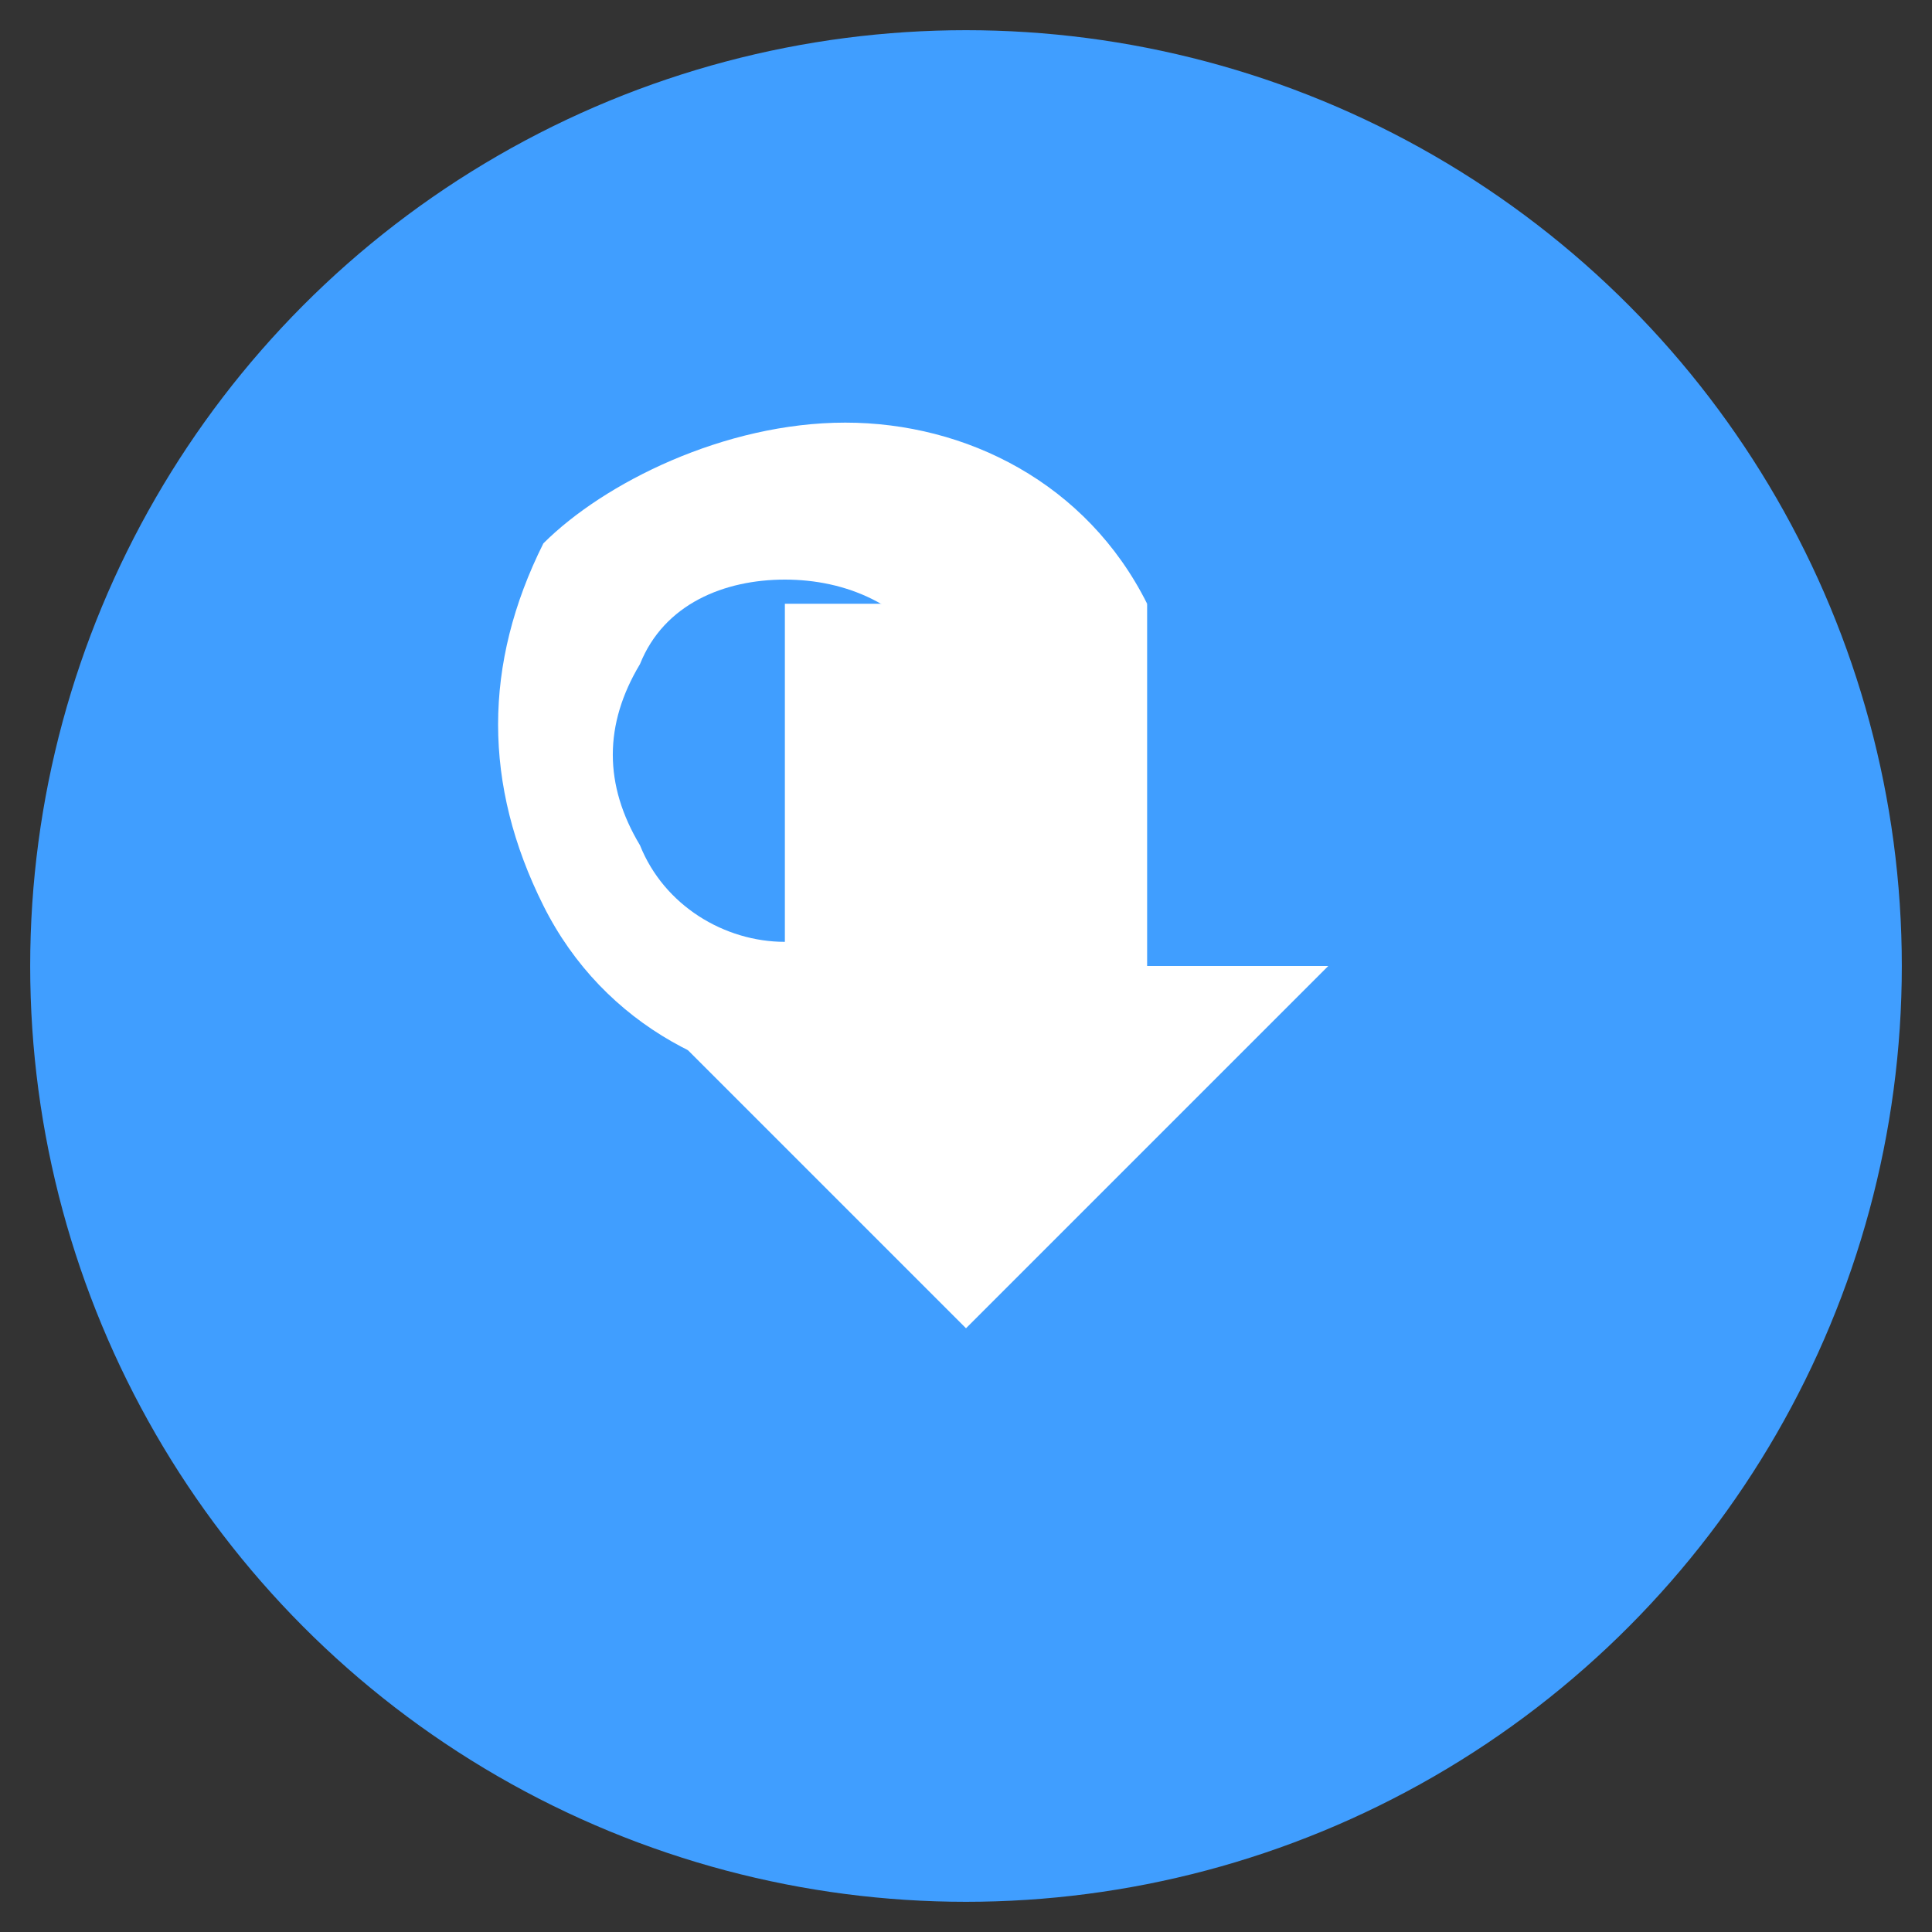
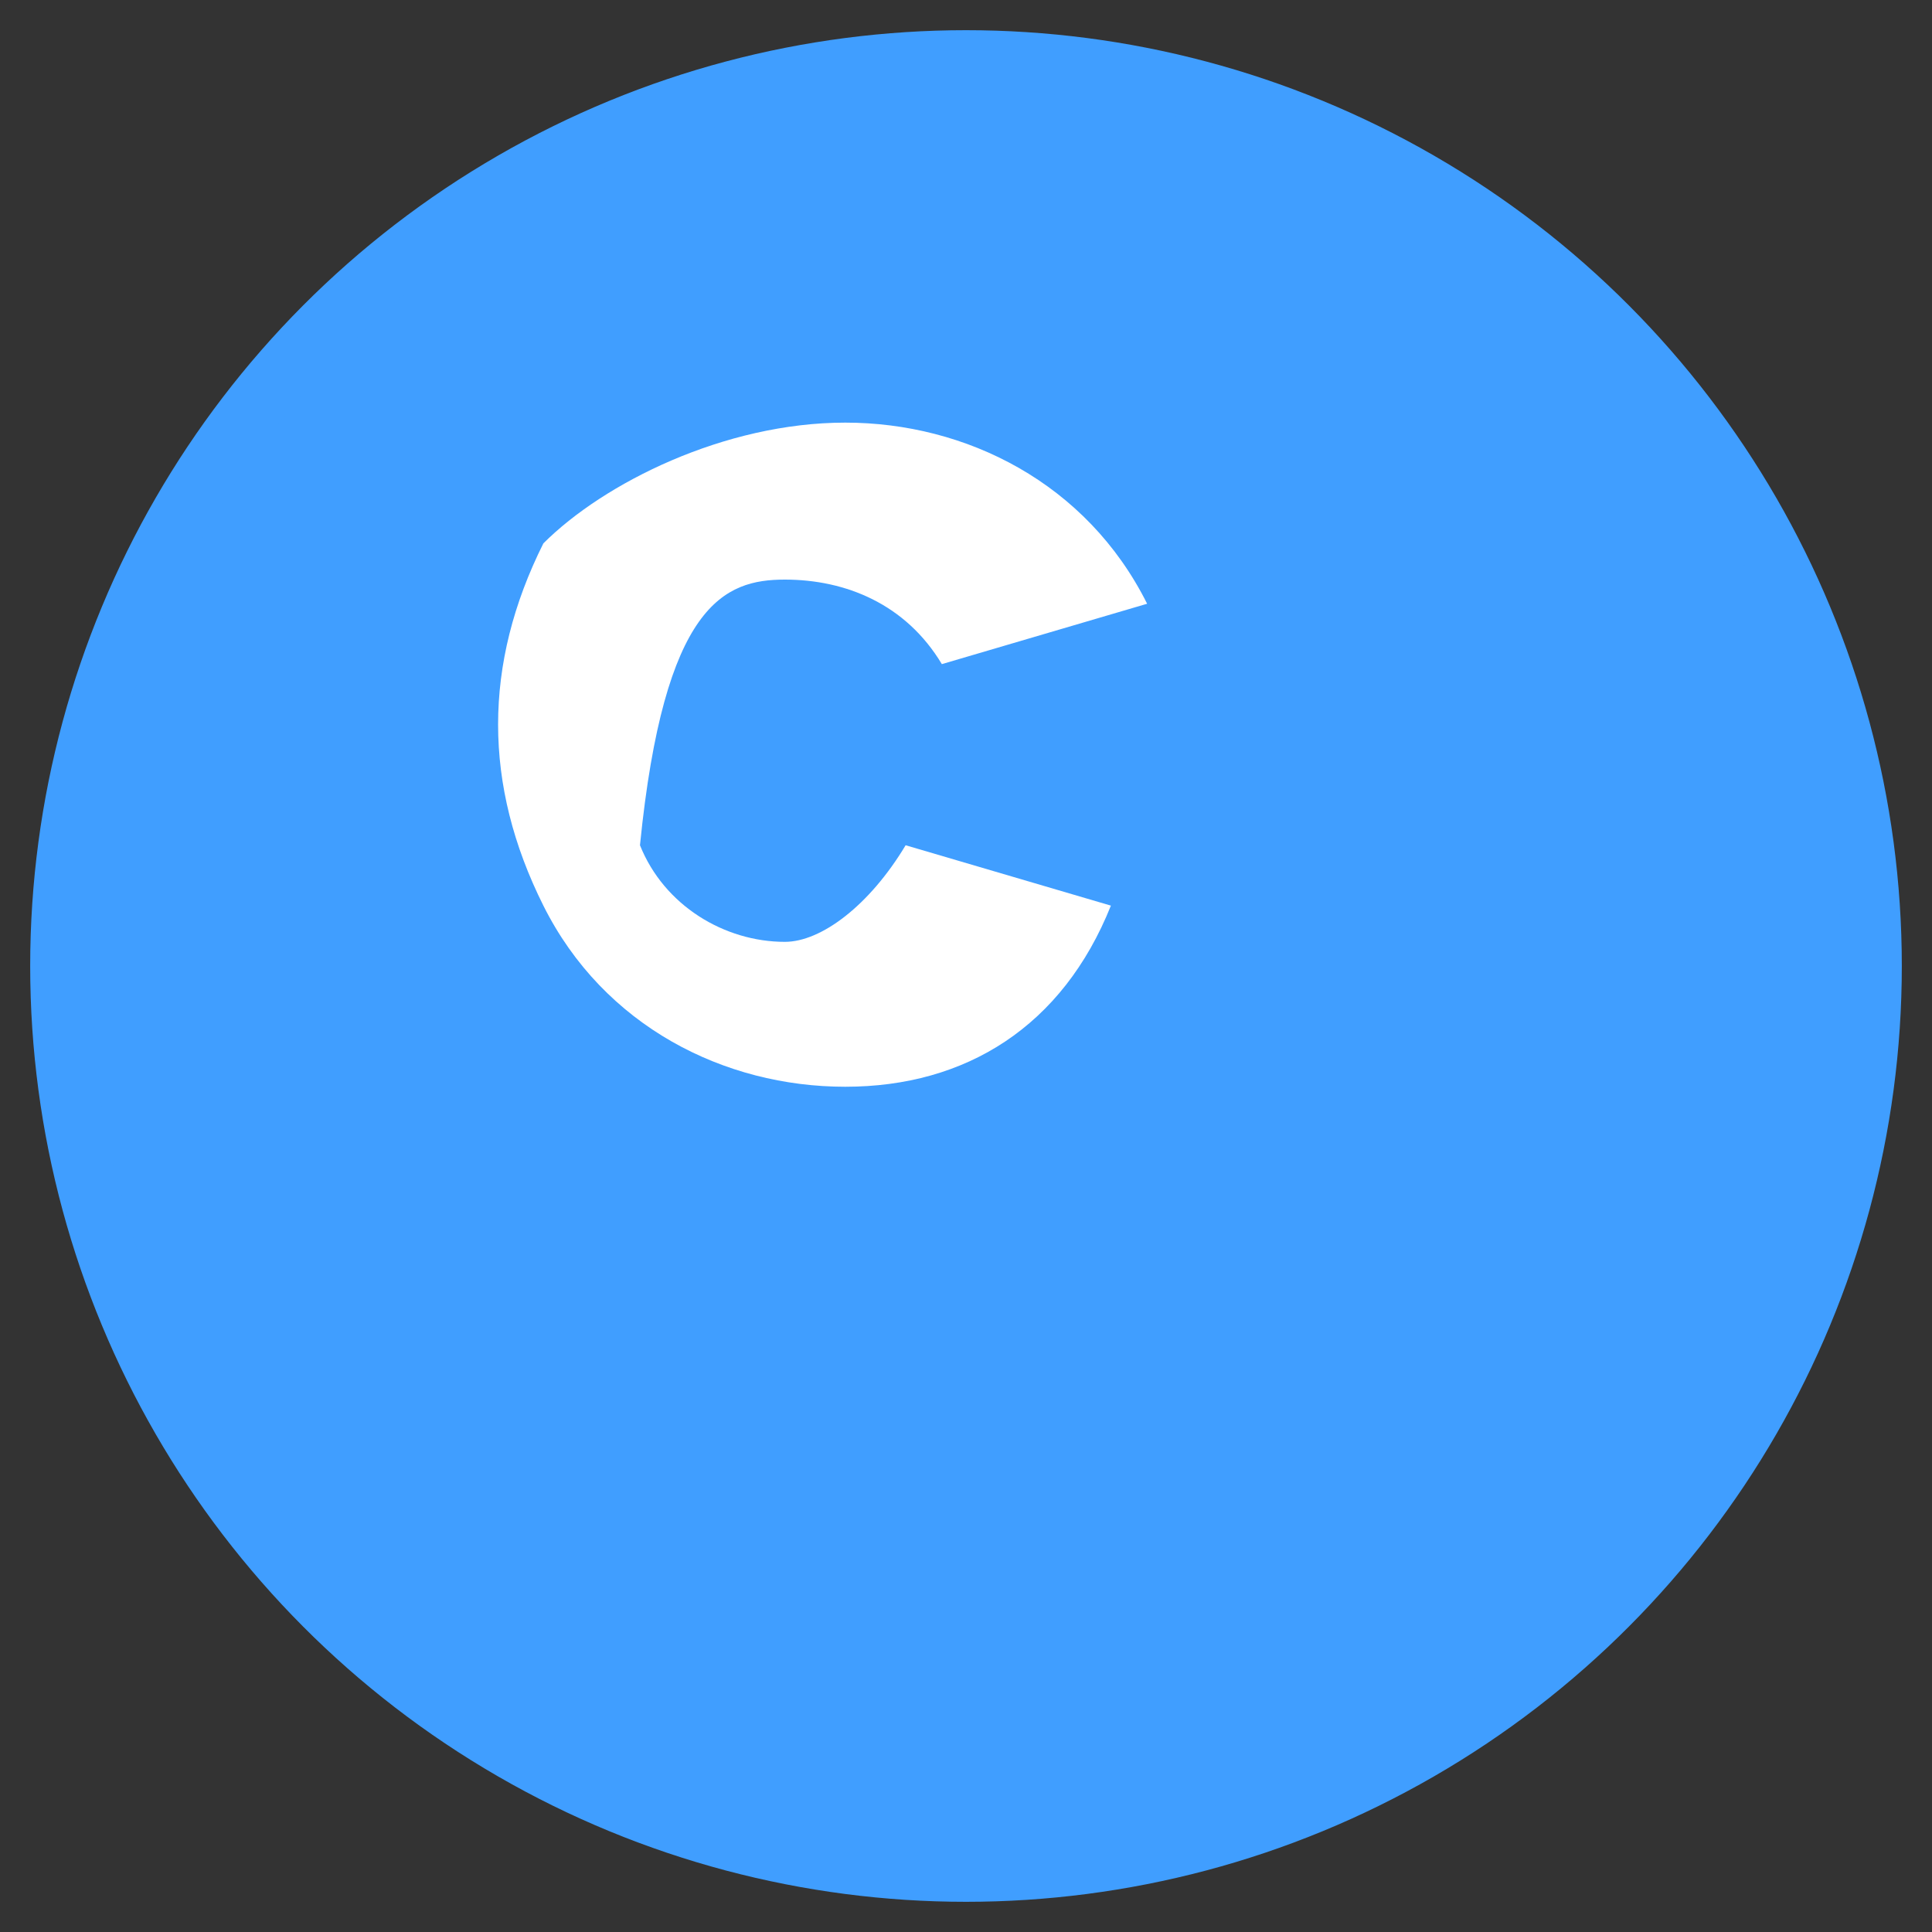
<svg xmlns="http://www.w3.org/2000/svg" width="16" height="16" viewBox="0 0 16 16" fill="none">
  <rect x="0" y="0" width="16" height="16" fill="#333333" stroke="none" />
  <circle cx="8" cy="8" r="7.5" fill="#409EFF" stroke="#409EFF" stroke-width="0.5" />
-   <path d="M4.5 4.5C4 5.5 4 6.5 4.5 7.5C5 8.5 6 9 7 9C8 9 8.8 8.5 9.2 7.5L7.5 7C7.2 7.5 6.8 7.8 6.5 7.8C6 7.8 5.5 7.5 5.3 7C5 6.5 5 6 5.3 5.5C5.5 5 6 4.8 6.5 4.8C7 4.8 7.5 5 7.8 5.5L9.5 5C9 4 8 3.5 7 3.5C6 3.5 5 4 4.5 4.5Z" fill="white" />
-   <path d="M9.5 5V8H11L8 11L5 8H6.5V5H9.5Z" fill="white" />
+   <path d="M4.5 4.5C4 5.5 4 6.5 4.5 7.5C5 8.5 6 9 7 9C8 9 8.8 8.5 9.2 7.5L7.5 7C7.2 7.5 6.8 7.8 6.5 7.8C6 7.8 5.5 7.5 5.3 7C5.5 5 6 4.8 6.5 4.8C7 4.8 7.5 5 7.8 5.5L9.5 5C9 4 8 3.5 7 3.5C6 3.5 5 4 4.5 4.5Z" fill="white" />
</svg>